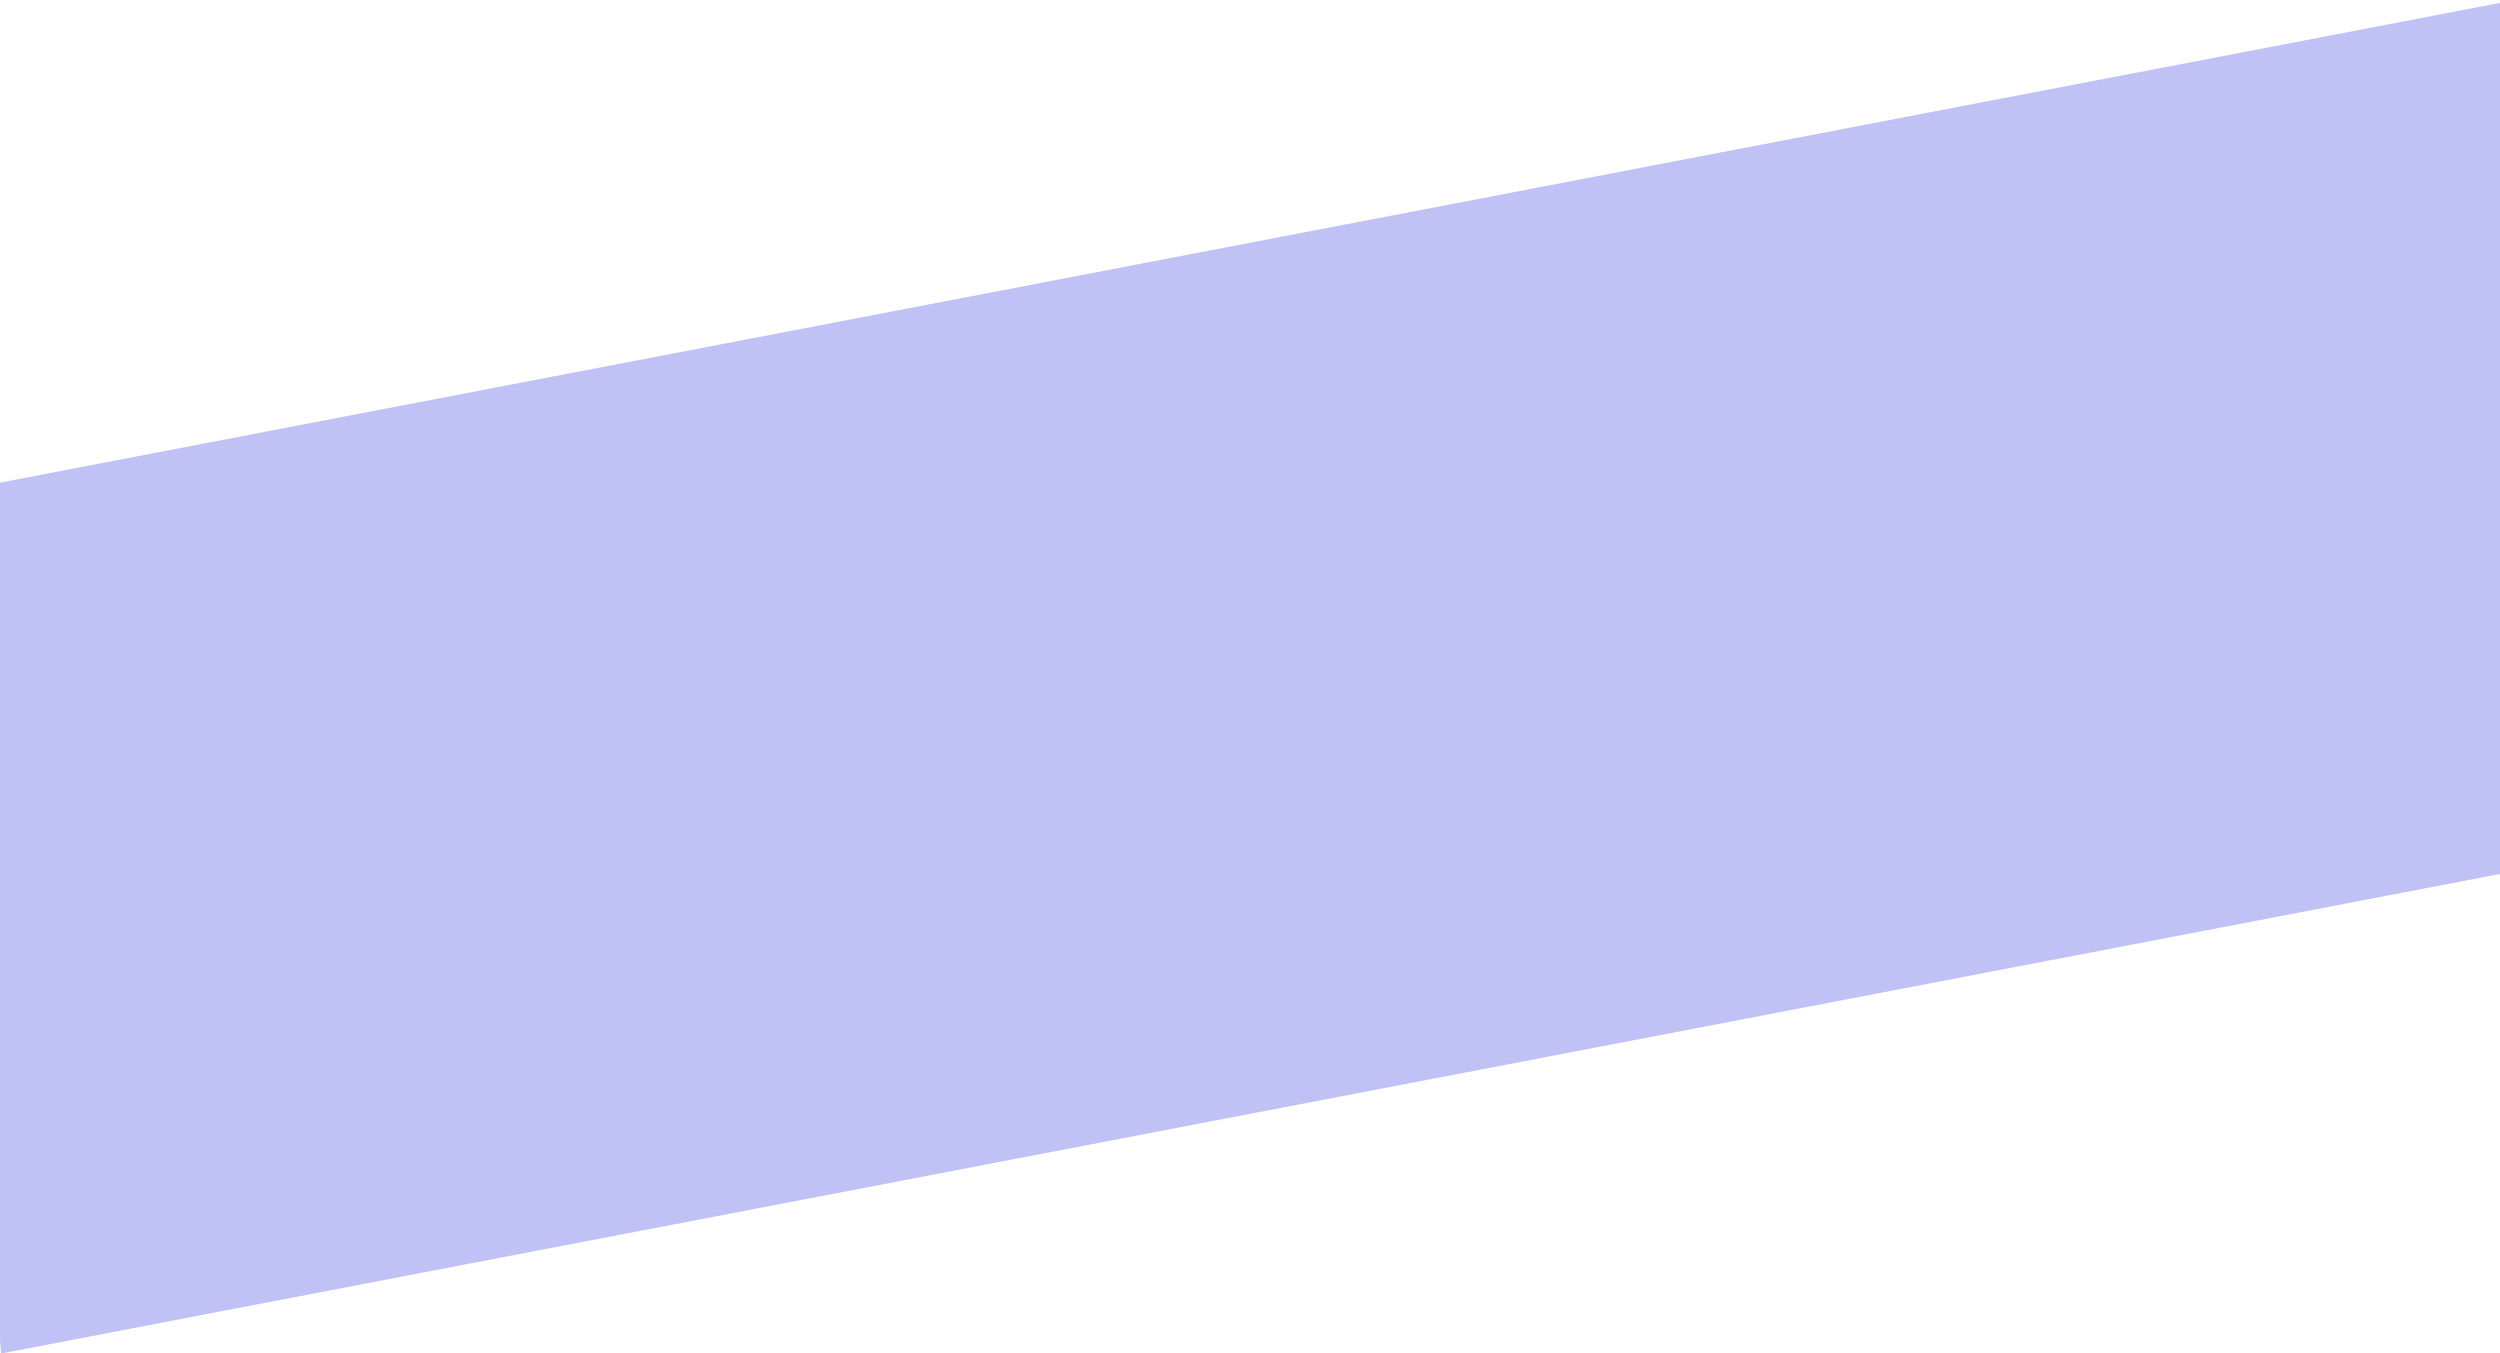
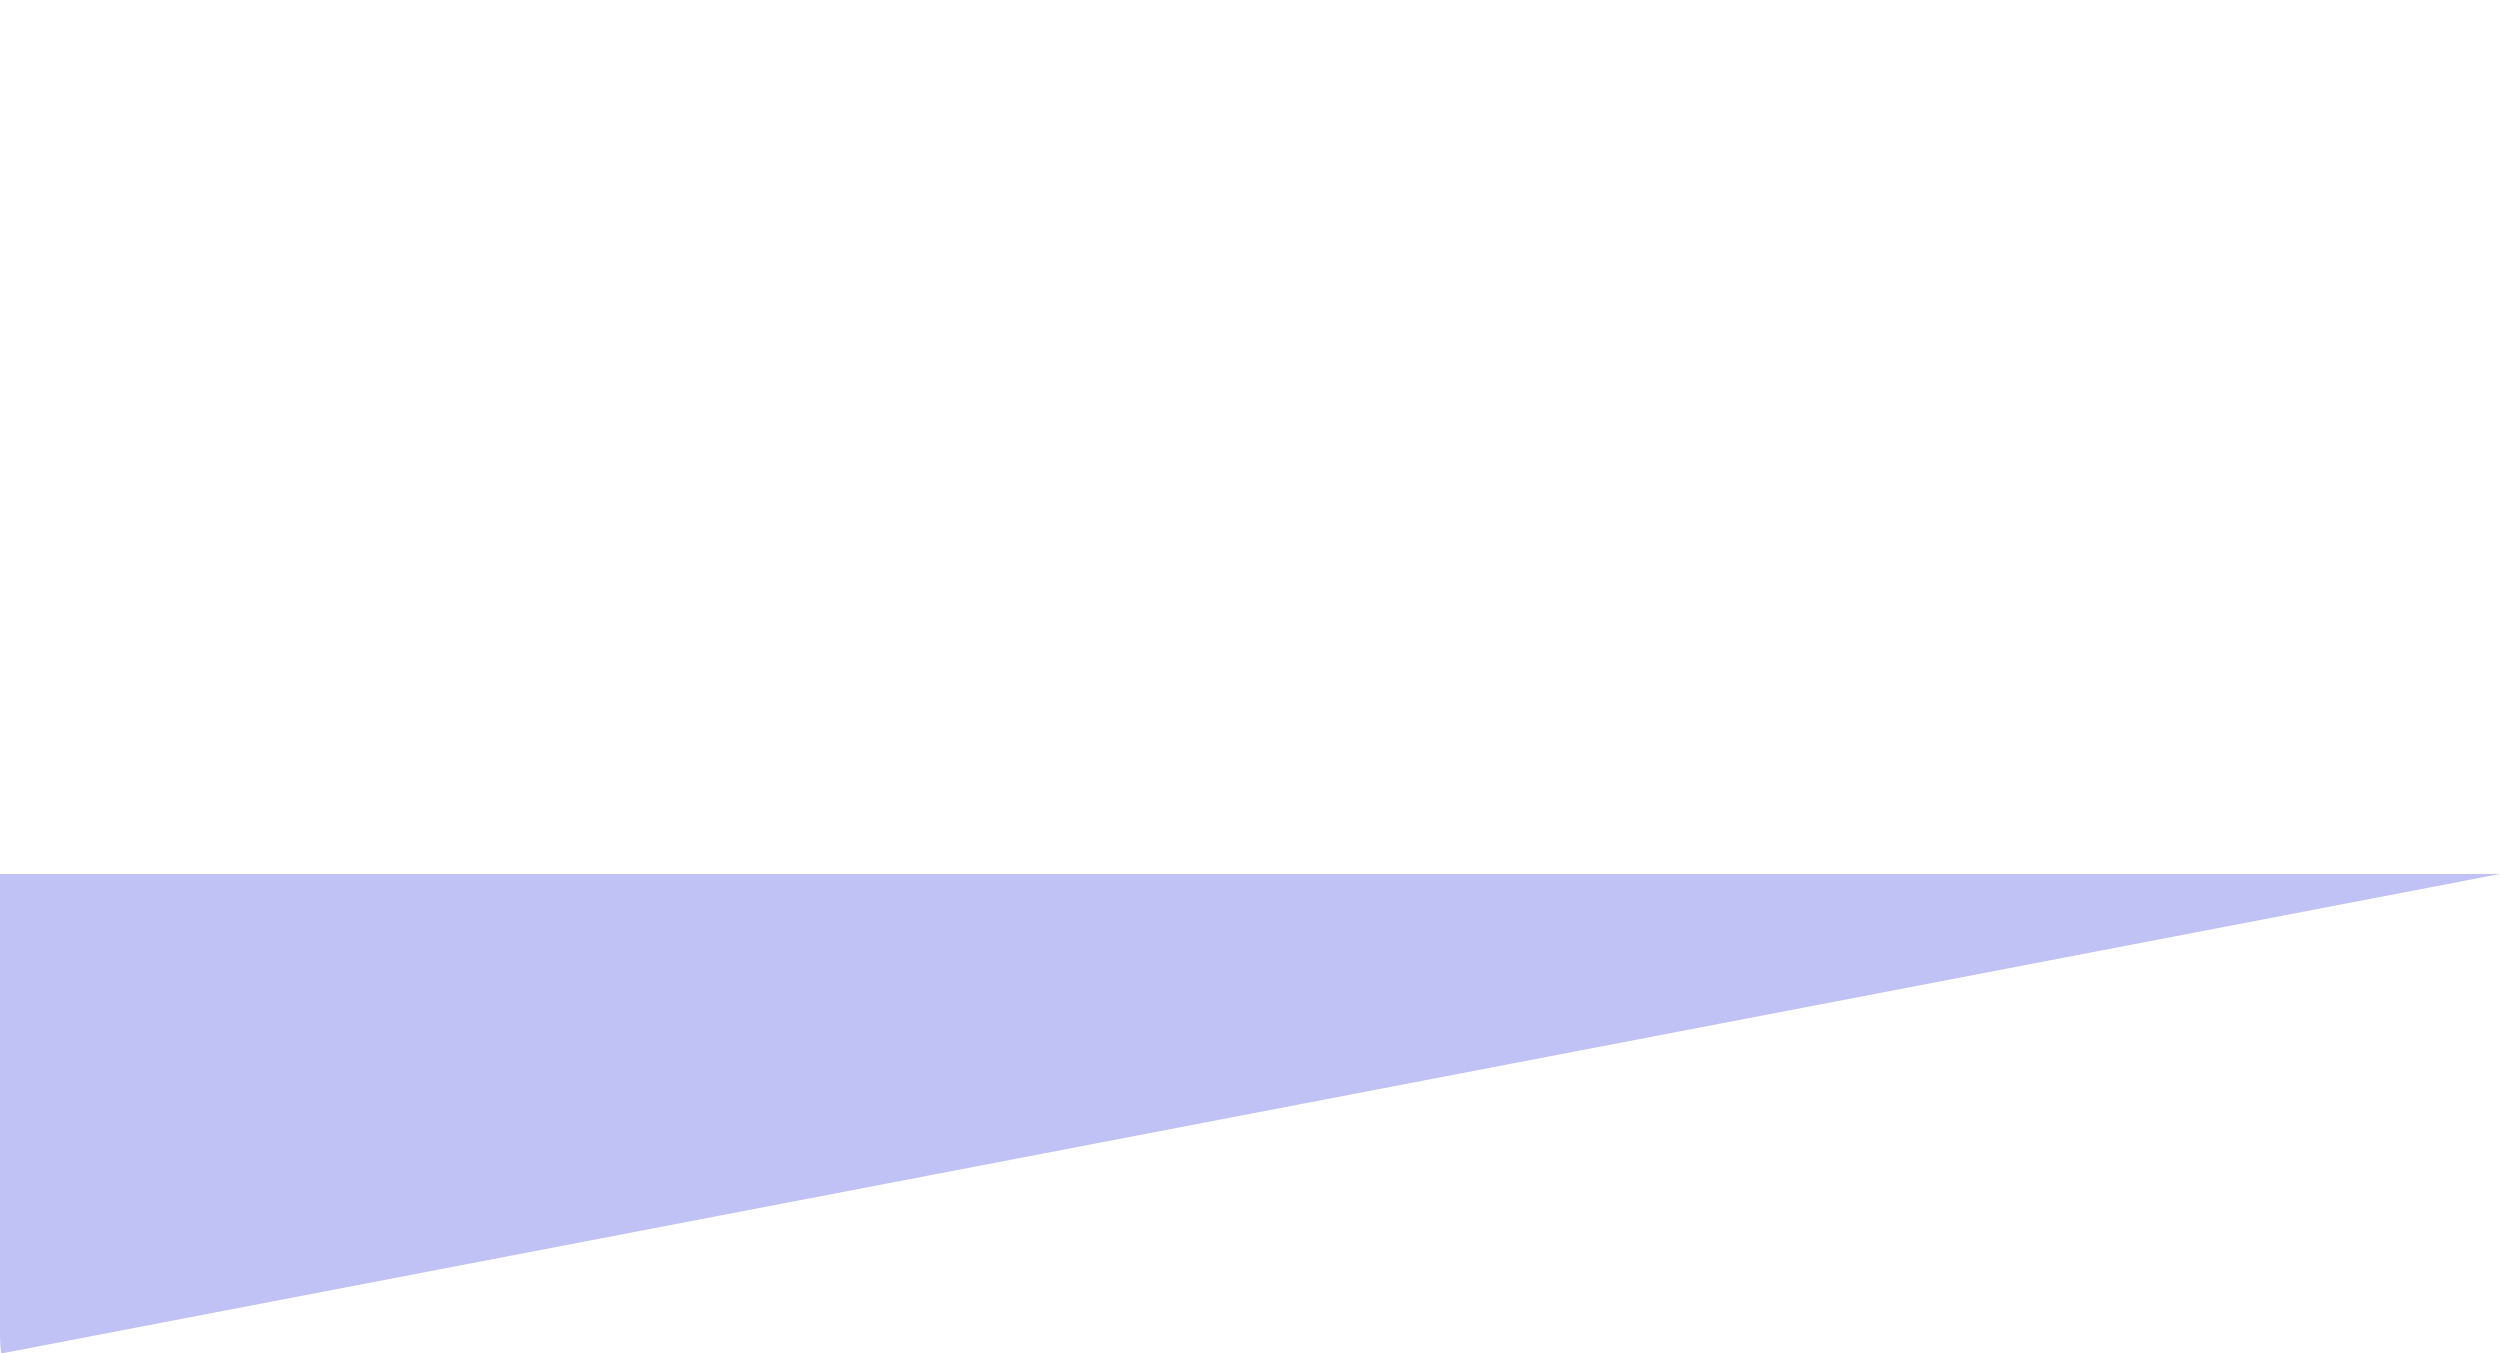
<svg xmlns="http://www.w3.org/2000/svg" width="290" height="157" viewBox="0 0 290 157" fill="none">
-   <path d="M290 101.379L0.133 157.005C0.045 156.349 1.04709e-05 155.679 0 154.999V55.986L290 0.336V101.379Z" fill="#C0C1F5" />
+   <path d="M290 101.379L0.133 157.005C0.045 156.349 1.04709e-05 155.679 0 154.999V55.986V101.379Z" fill="#C0C1F5" />
</svg>